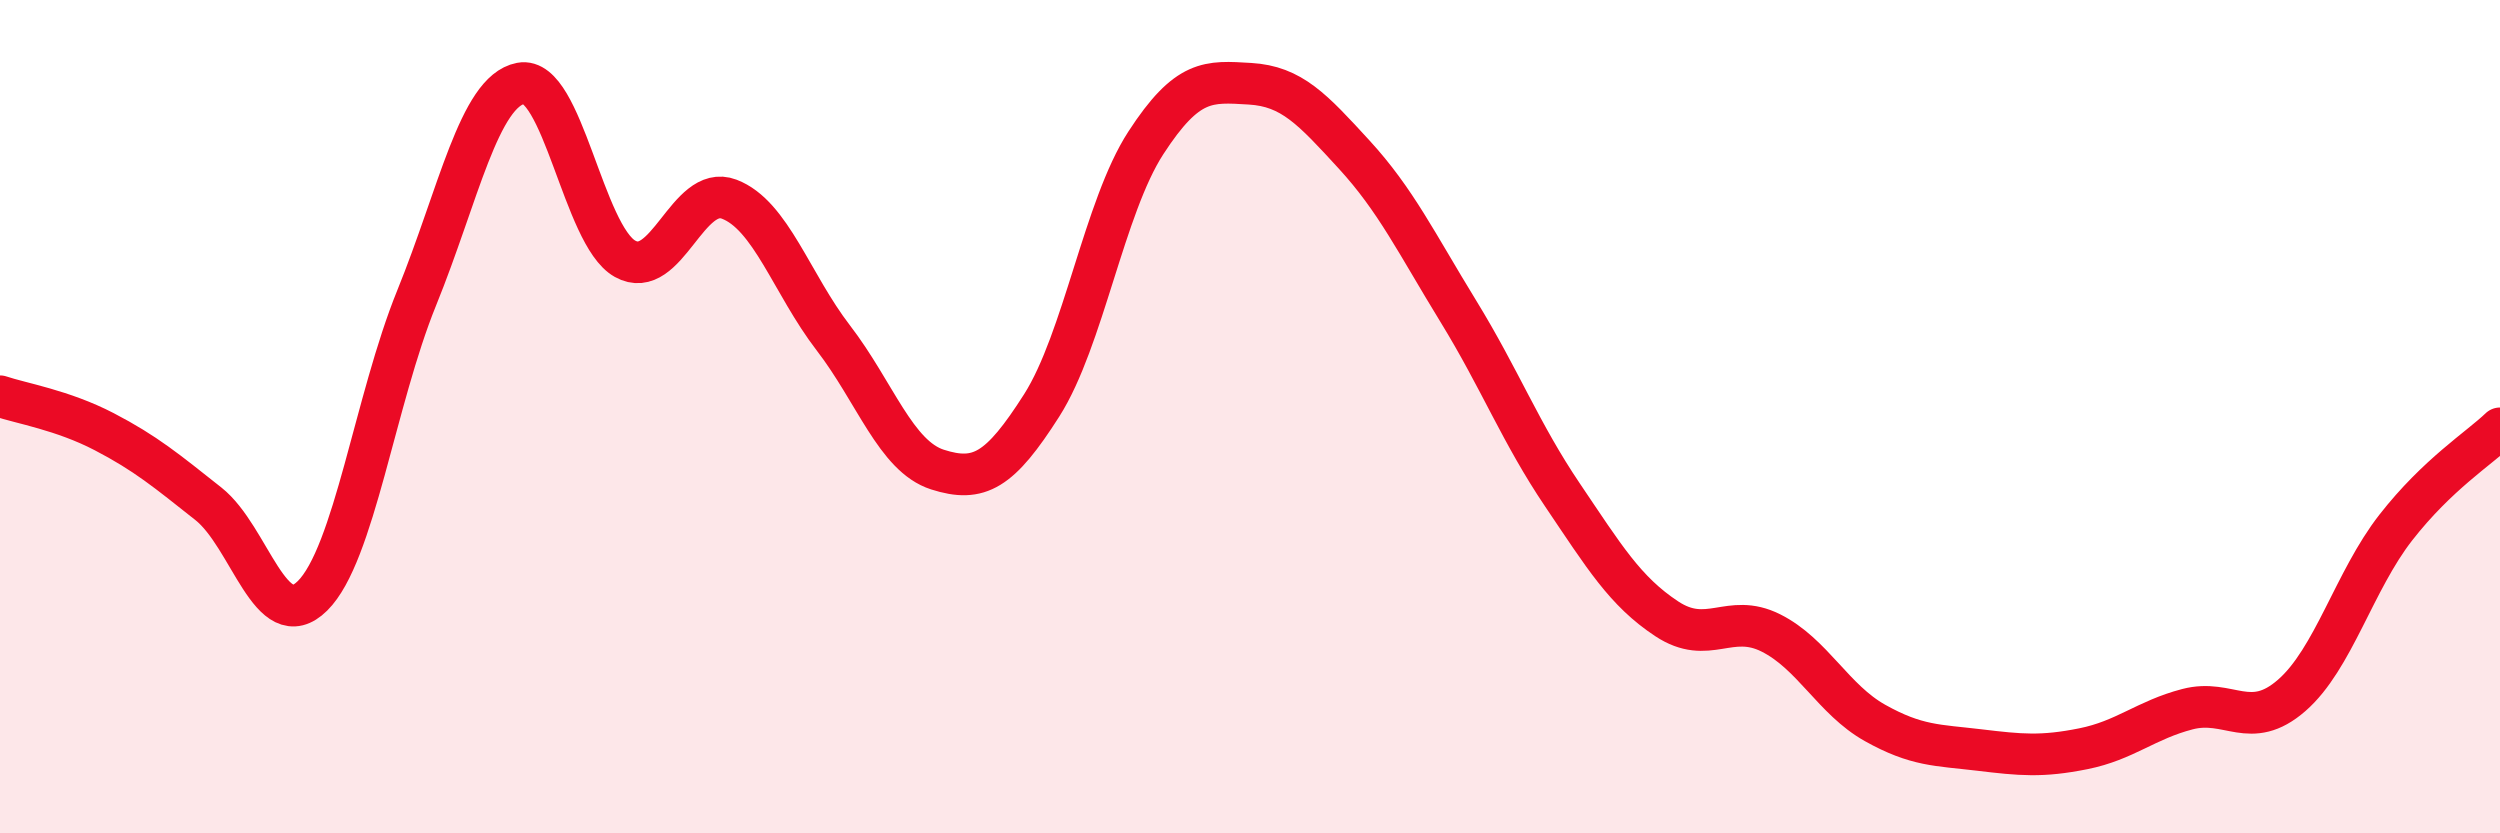
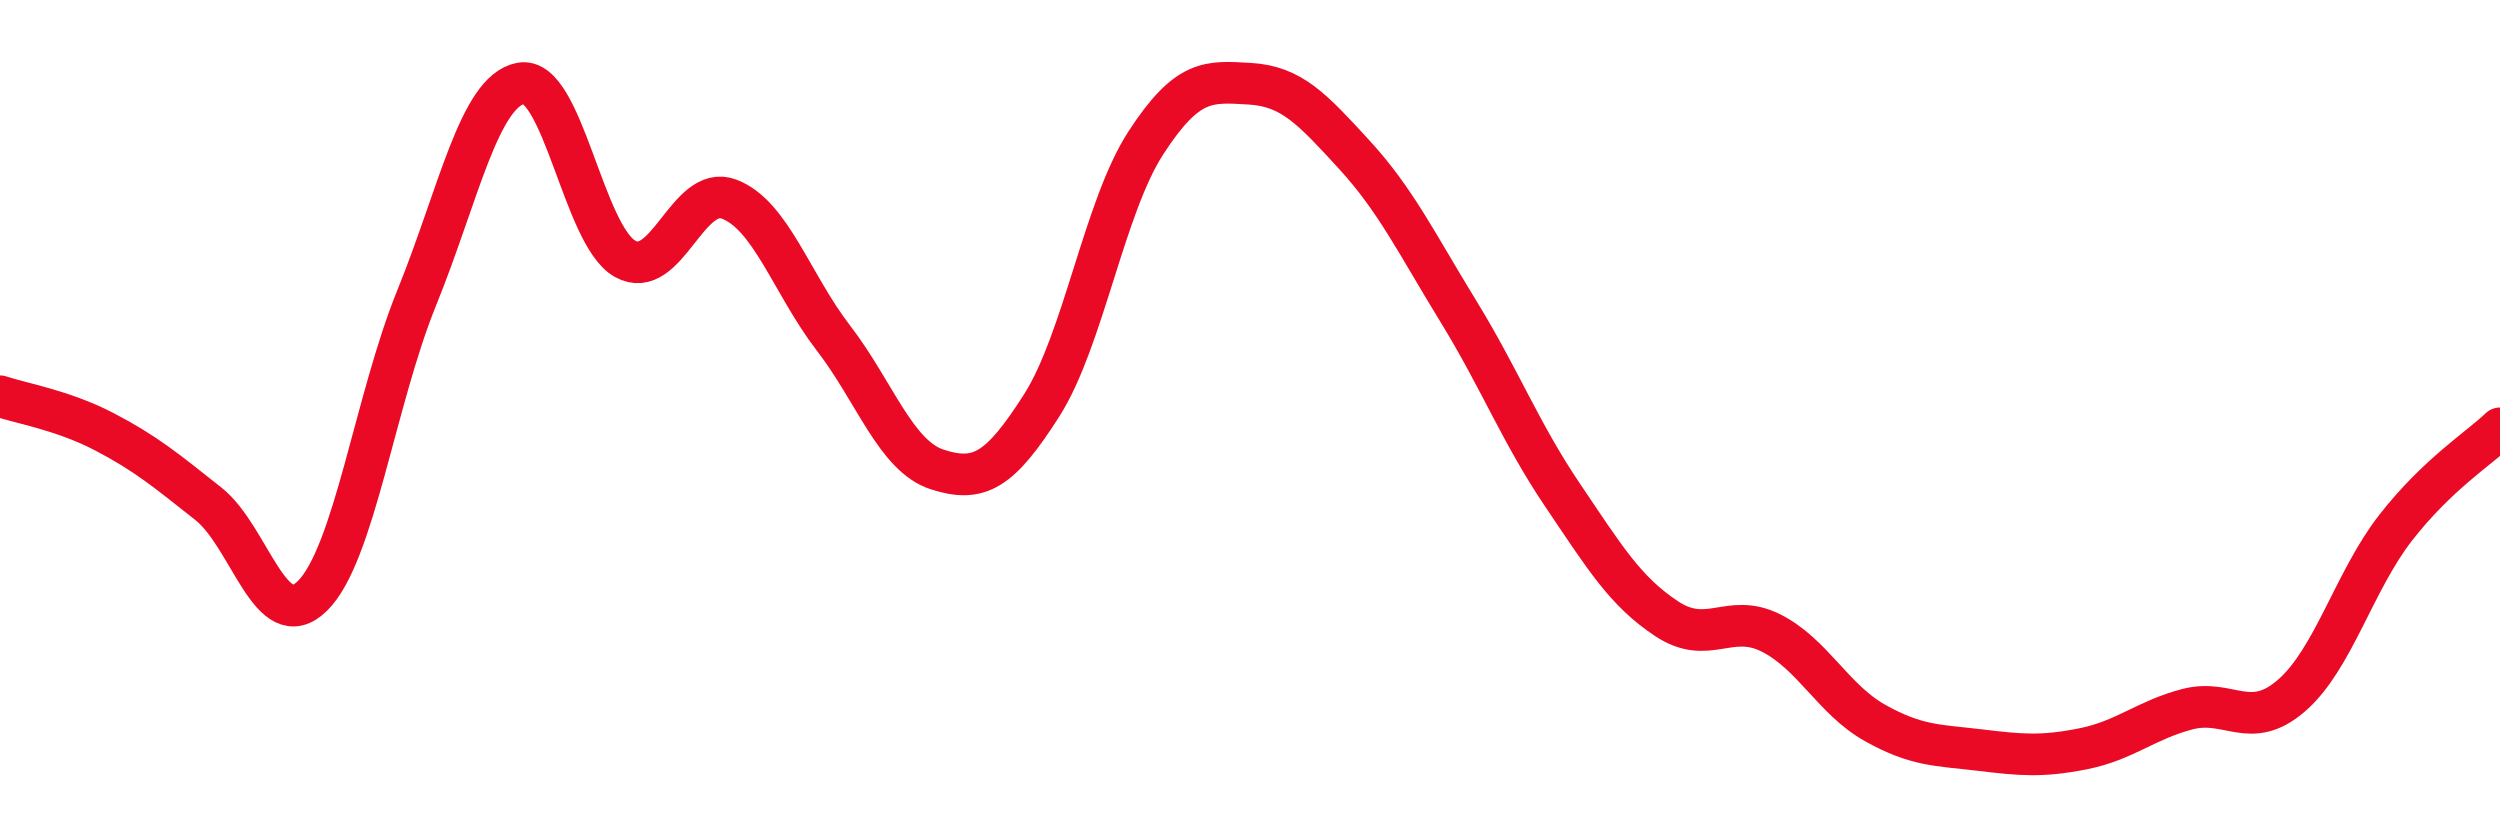
<svg xmlns="http://www.w3.org/2000/svg" width="60" height="20" viewBox="0 0 60 20">
-   <path d="M 0,9.51 C 0.5,9.68 1.5,9.84 2.5,10.36 C 3.5,10.88 4,11.3 5,12.09 C 6,12.88 6.5,15.29 7.5,14.3 C 8.5,13.31 9,9.61 10,7.15 C 11,4.69 11.5,2.19 12.5,2 C 13.5,1.81 14,5.65 15,6.21 C 16,6.77 16.5,4.4 17.5,4.78 C 18.5,5.16 19,6.81 20,8.11 C 21,9.41 21.5,10.95 22.5,11.27 C 23.5,11.59 24,11.3 25,9.73 C 26,8.16 26.5,4.97 27.5,3.43 C 28.5,1.89 29,1.95 30,2.01 C 31,2.07 31.5,2.62 32.5,3.71 C 33.5,4.8 34,5.84 35,7.47 C 36,9.1 36.5,10.4 37.5,11.88 C 38.5,13.36 39,14.19 40,14.85 C 41,15.51 41.5,14.69 42.5,15.19 C 43.5,15.69 44,16.79 45,17.35 C 46,17.91 46.5,17.88 47.5,18 C 48.5,18.12 49,18.17 50,17.97 C 51,17.77 51.5,17.28 52.5,17.02 C 53.5,16.76 54,17.56 55,16.69 C 56,15.82 56.5,13.94 57.5,12.66 C 58.5,11.38 59.5,10.76 60,10.28L60 20L0 20Z" fill="#EB0A25" opacity="0.1" stroke-linecap="round" stroke-linejoin="round" />
  <path d="M 0,9.51 C 0.5,9.68 1.5,9.84 2.5,10.36 C 3.5,10.88 4,11.3 5,12.09 C 6,12.88 6.5,15.29 7.5,14.3 C 8.5,13.31 9,9.61 10,7.15 C 11,4.69 11.5,2.19 12.5,2 C 13.5,1.81 14,5.65 15,6.21 C 16,6.77 16.5,4.4 17.5,4.78 C 18.5,5.16 19,6.81 20,8.11 C 21,9.41 21.5,10.95 22.5,11.27 C 23.5,11.59 24,11.3 25,9.73 C 26,8.16 26.5,4.97 27.5,3.43 C 28.5,1.89 29,1.95 30,2.01 C 31,2.07 31.5,2.62 32.5,3.71 C 33.5,4.8 34,5.84 35,7.47 C 36,9.1 36.5,10.4 37.5,11.88 C 38.5,13.36 39,14.19 40,14.85 C 41,15.51 41.5,14.69 42.5,15.19 C 43.5,15.69 44,16.79 45,17.35 C 46,17.91 46.5,17.88 47.5,18 C 48.5,18.12 49,18.17 50,17.97 C 51,17.77 51.5,17.28 52.5,17.02 C 53.5,16.76 54,17.56 55,16.69 C 56,15.82 56.5,13.94 57.5,12.66 C 58.5,11.38 59.5,10.76 60,10.28" stroke="#EB0A25" stroke-width="1" fill="none" stroke-linecap="round" stroke-linejoin="round" />
</svg>